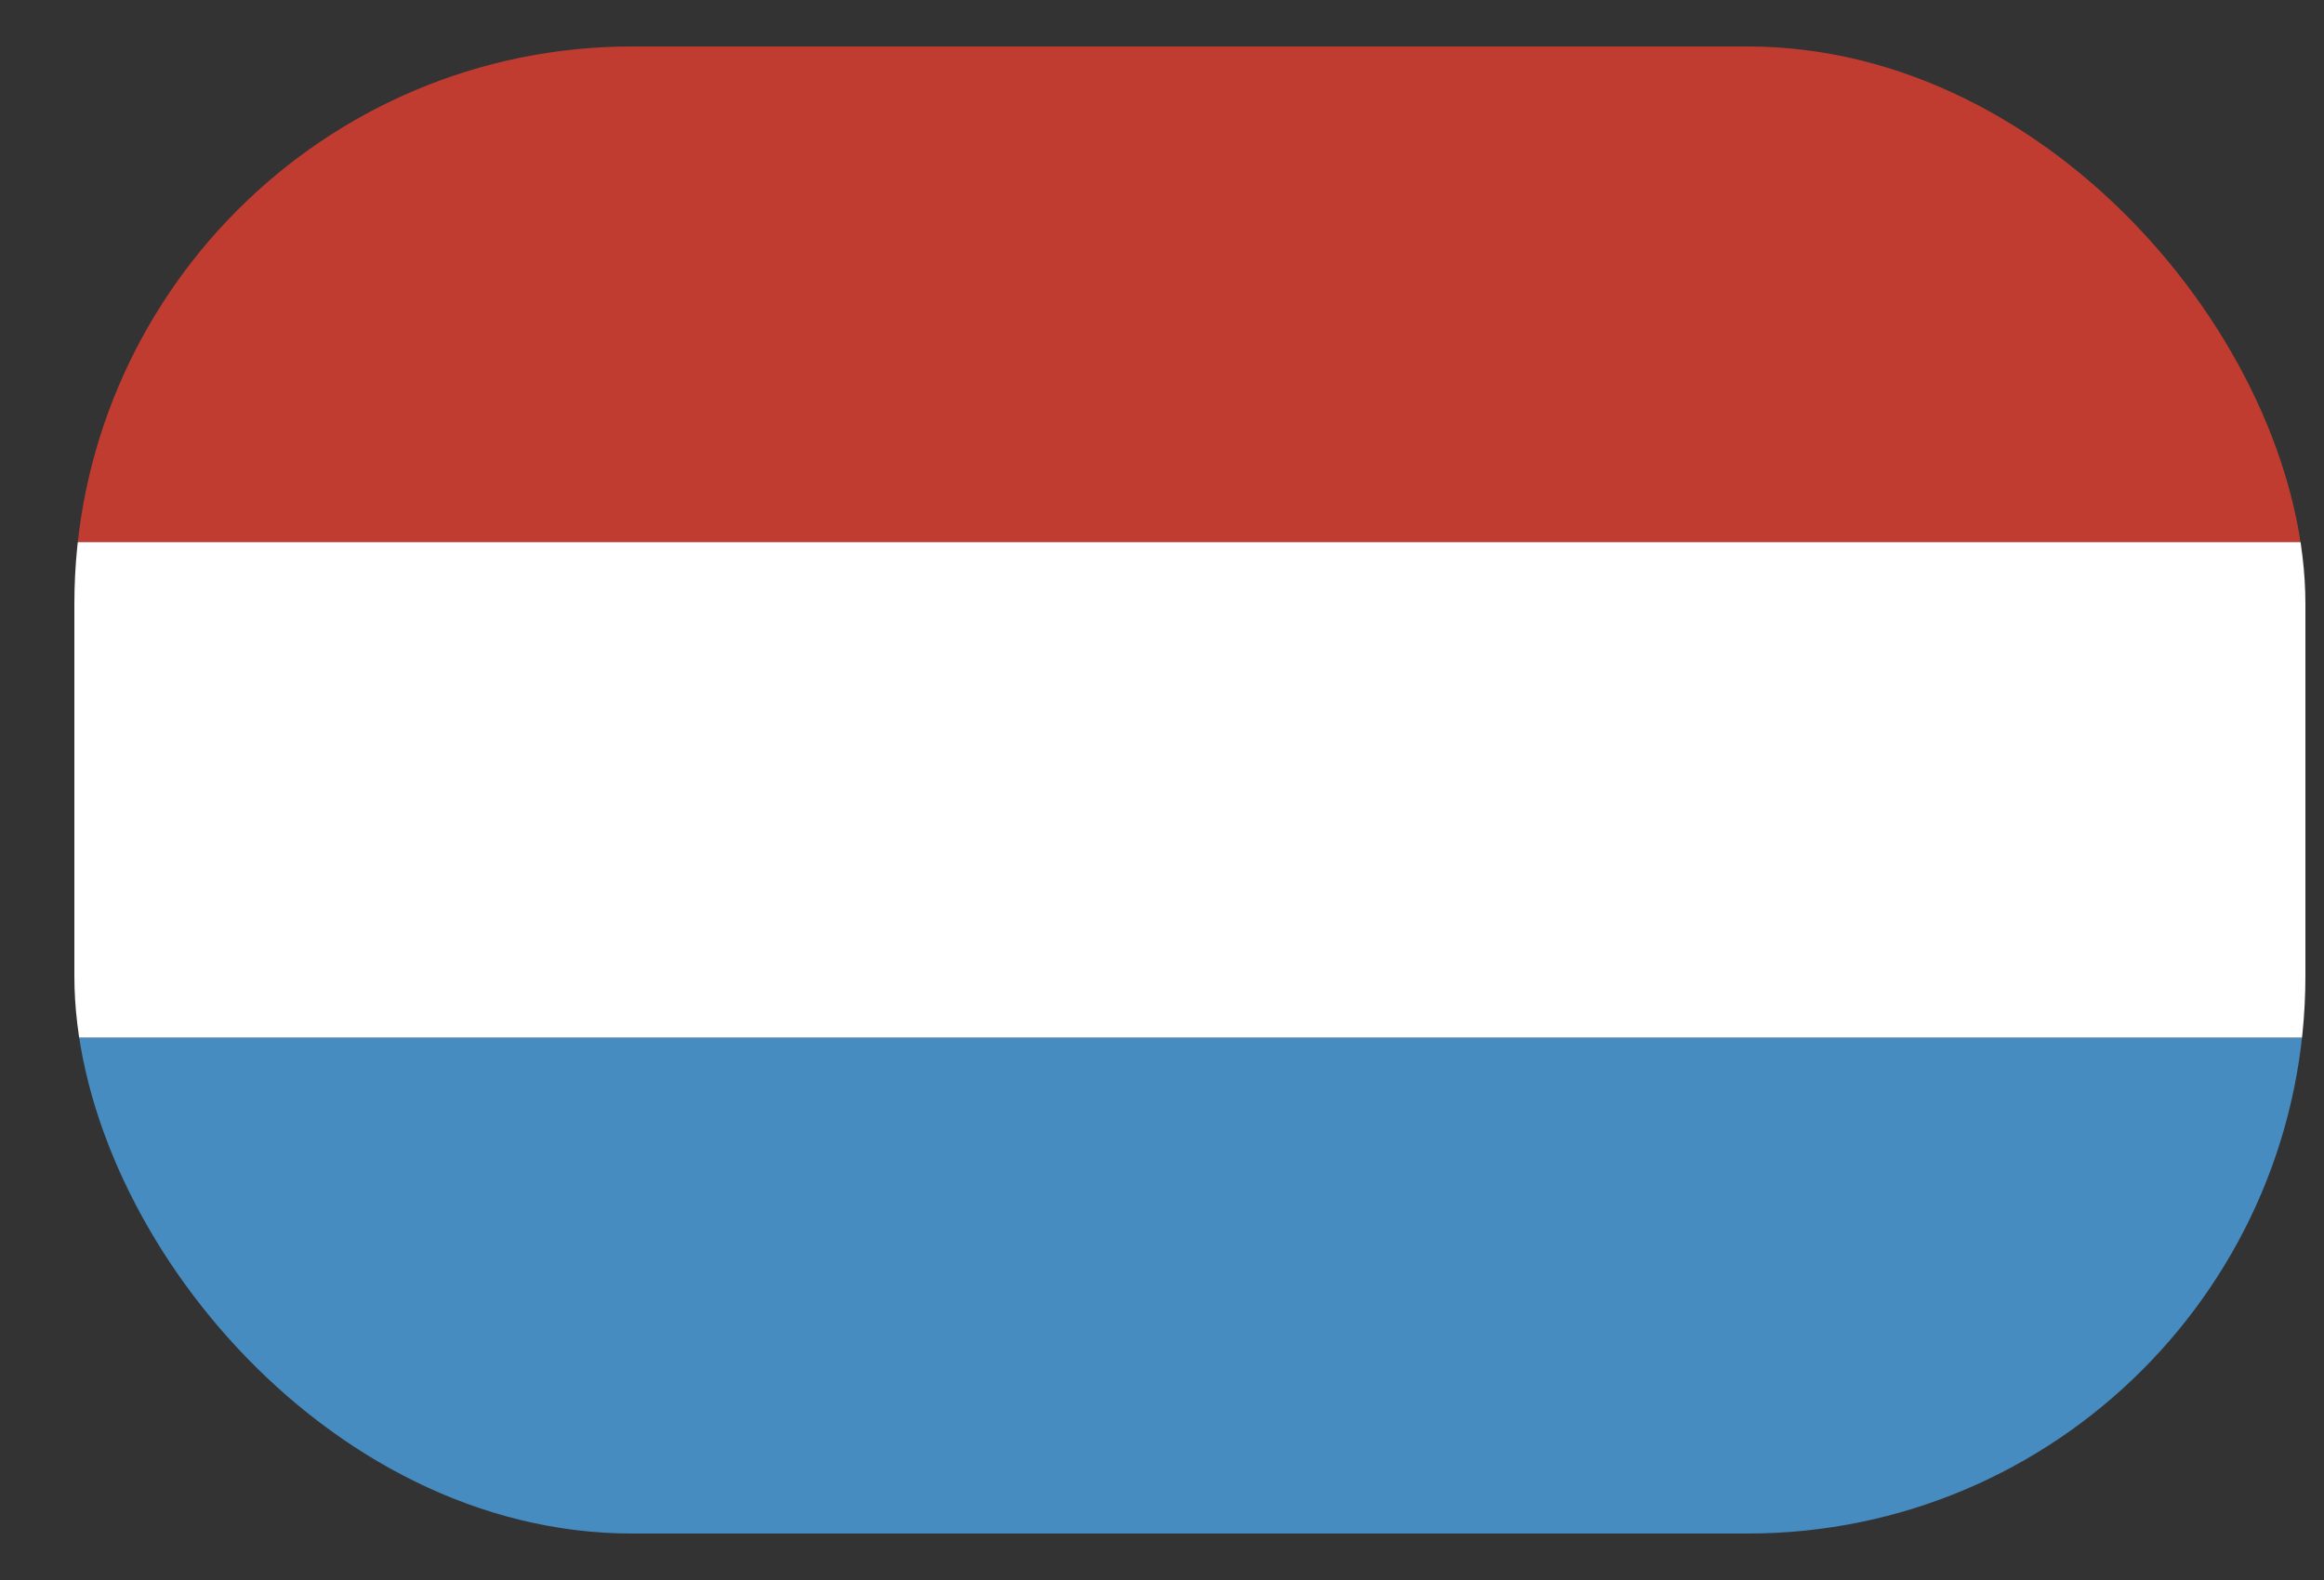
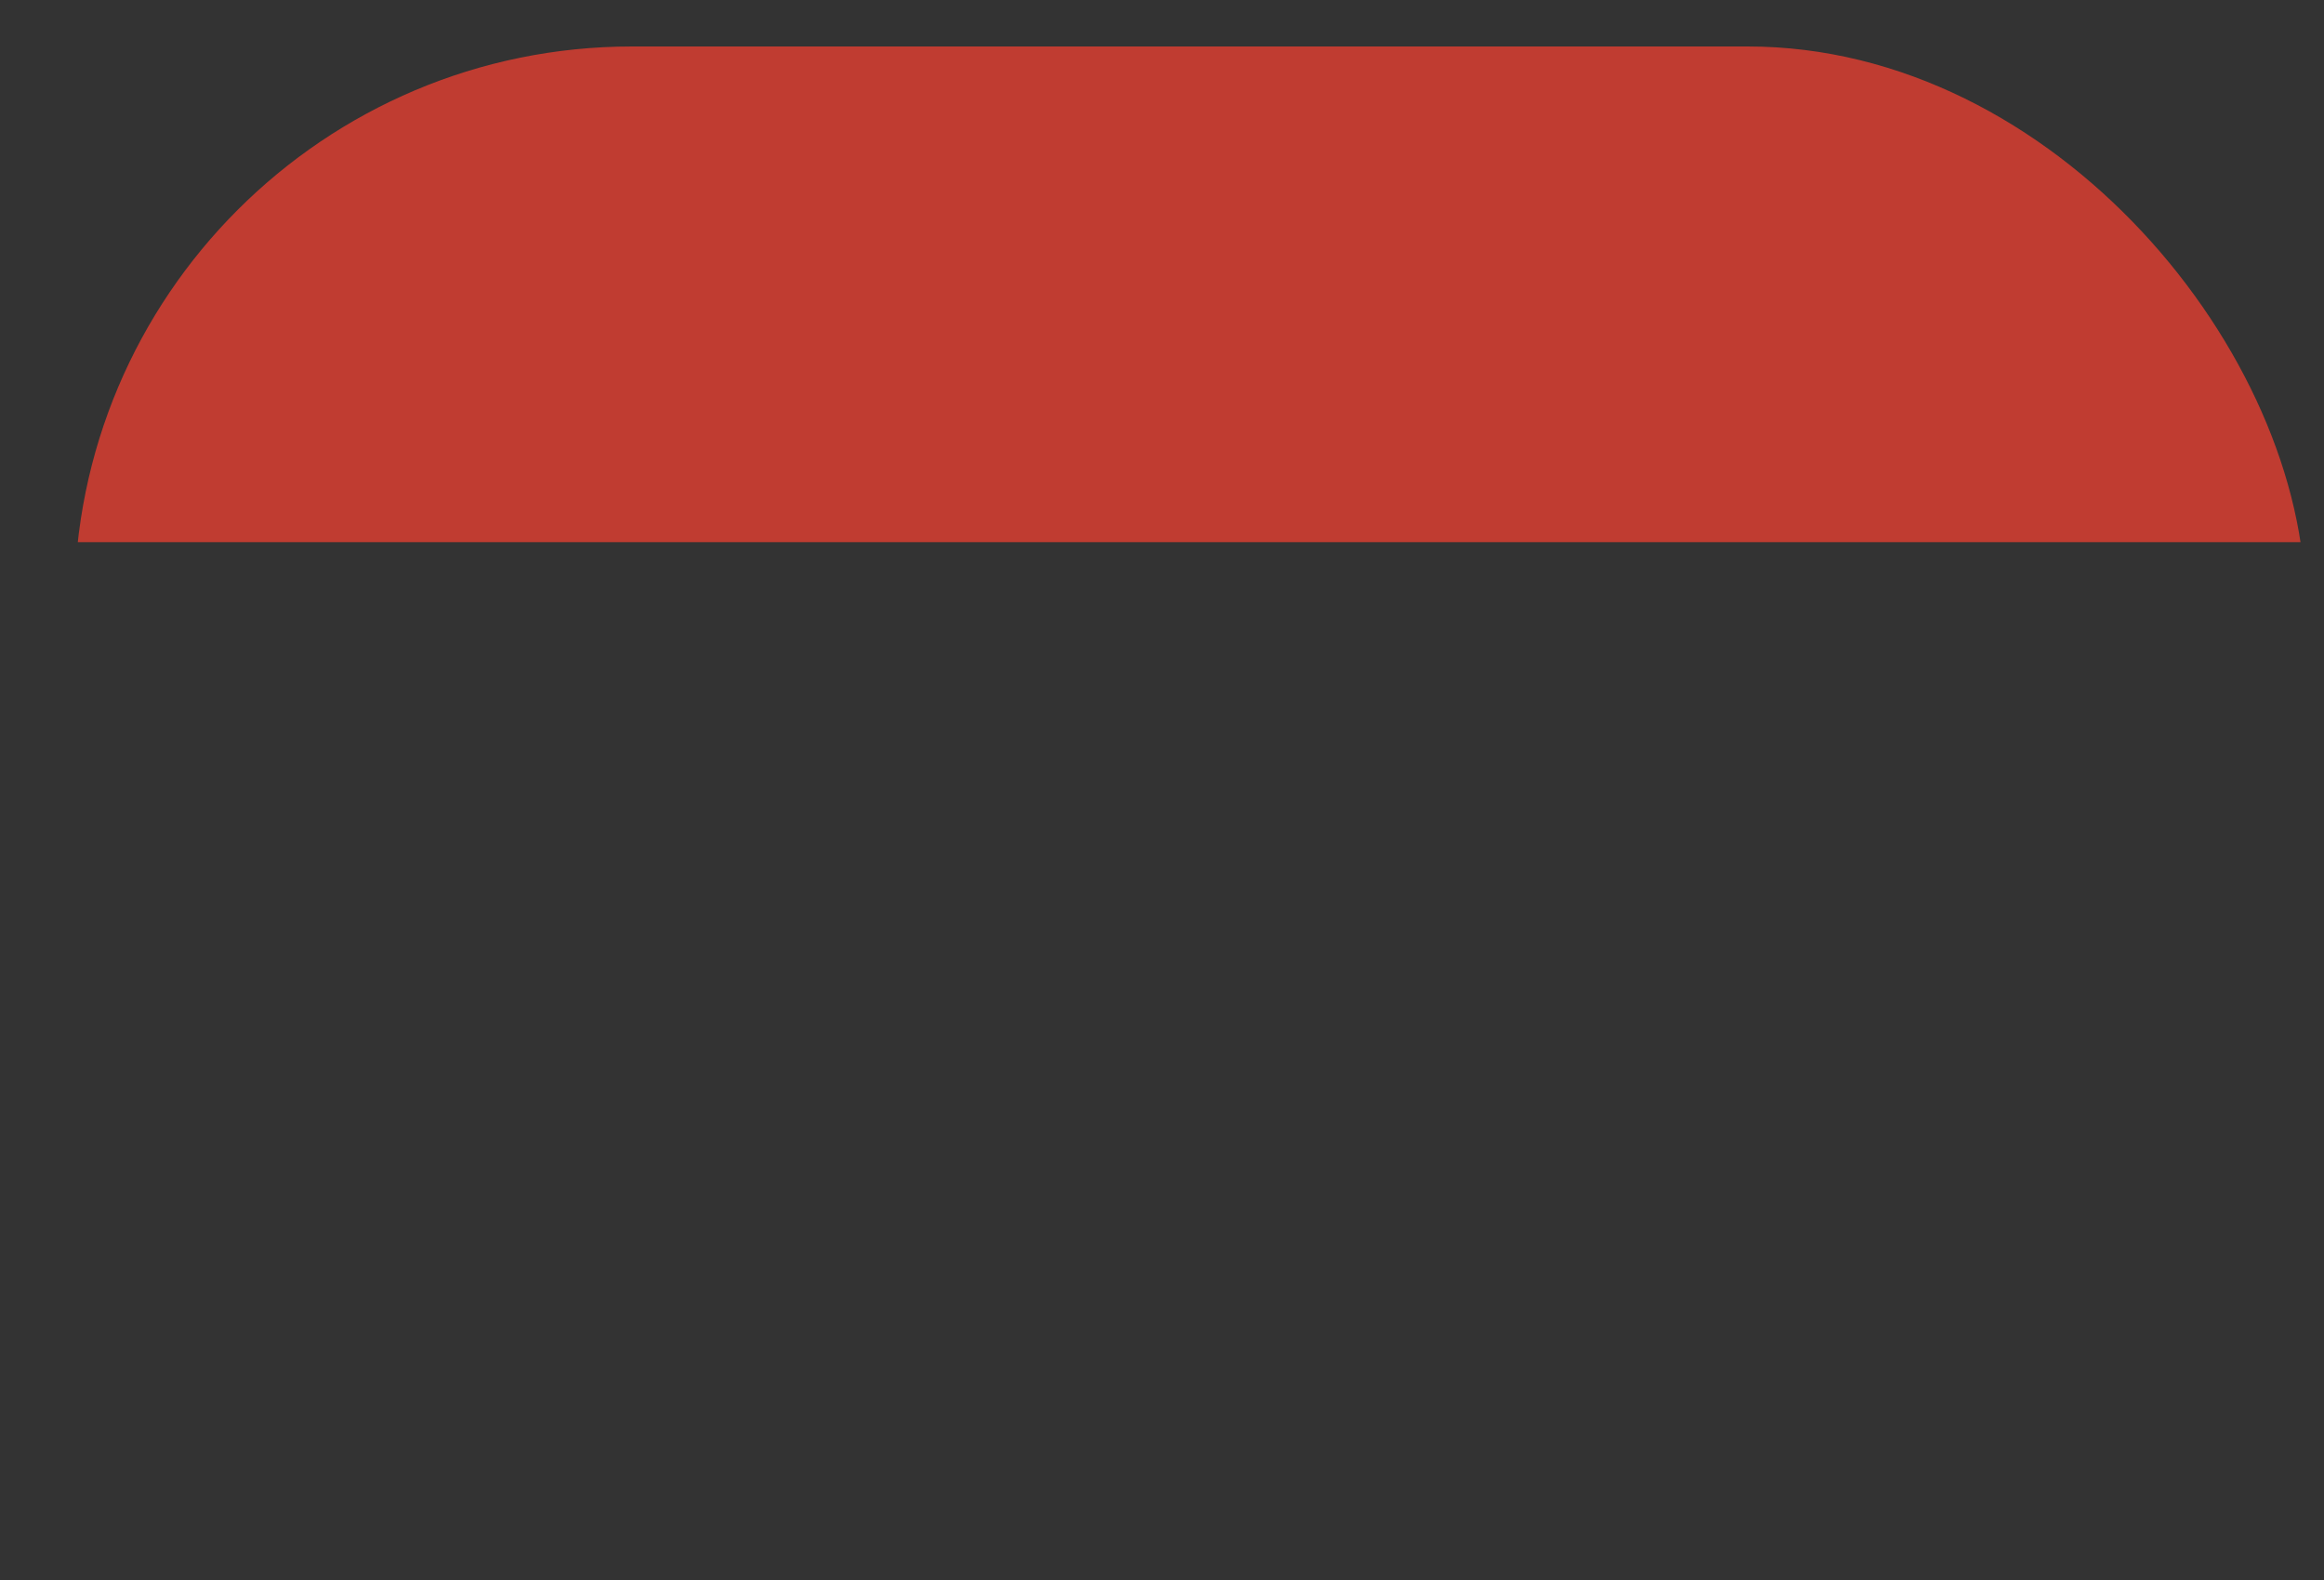
<svg xmlns="http://www.w3.org/2000/svg" width="25" height="17" viewBox="0 0 25 17" fill="none">
  <rect x="0" y="0" width="25" height="17" fill="#333333" stroke="none" />
  <g clip-path="url(#clip0_114_14882)">
    <rect x="0.8" y="0.5" width="24" height="5.333" fill="#C03C31" />
-     <rect x="0.8" y="5.833" width="24" height="5.333" fill="white" />
-     <rect x="0.8" y="11.167" width="24" height="5.333" fill="#468CC1" />
  </g>
  <defs>
    <clipPath id="clip0_114_14882">
      <rect x="0.8" y="0.5" width="24" height="16" rx="6" fill="white" />
    </clipPath>
  </defs>
</svg>